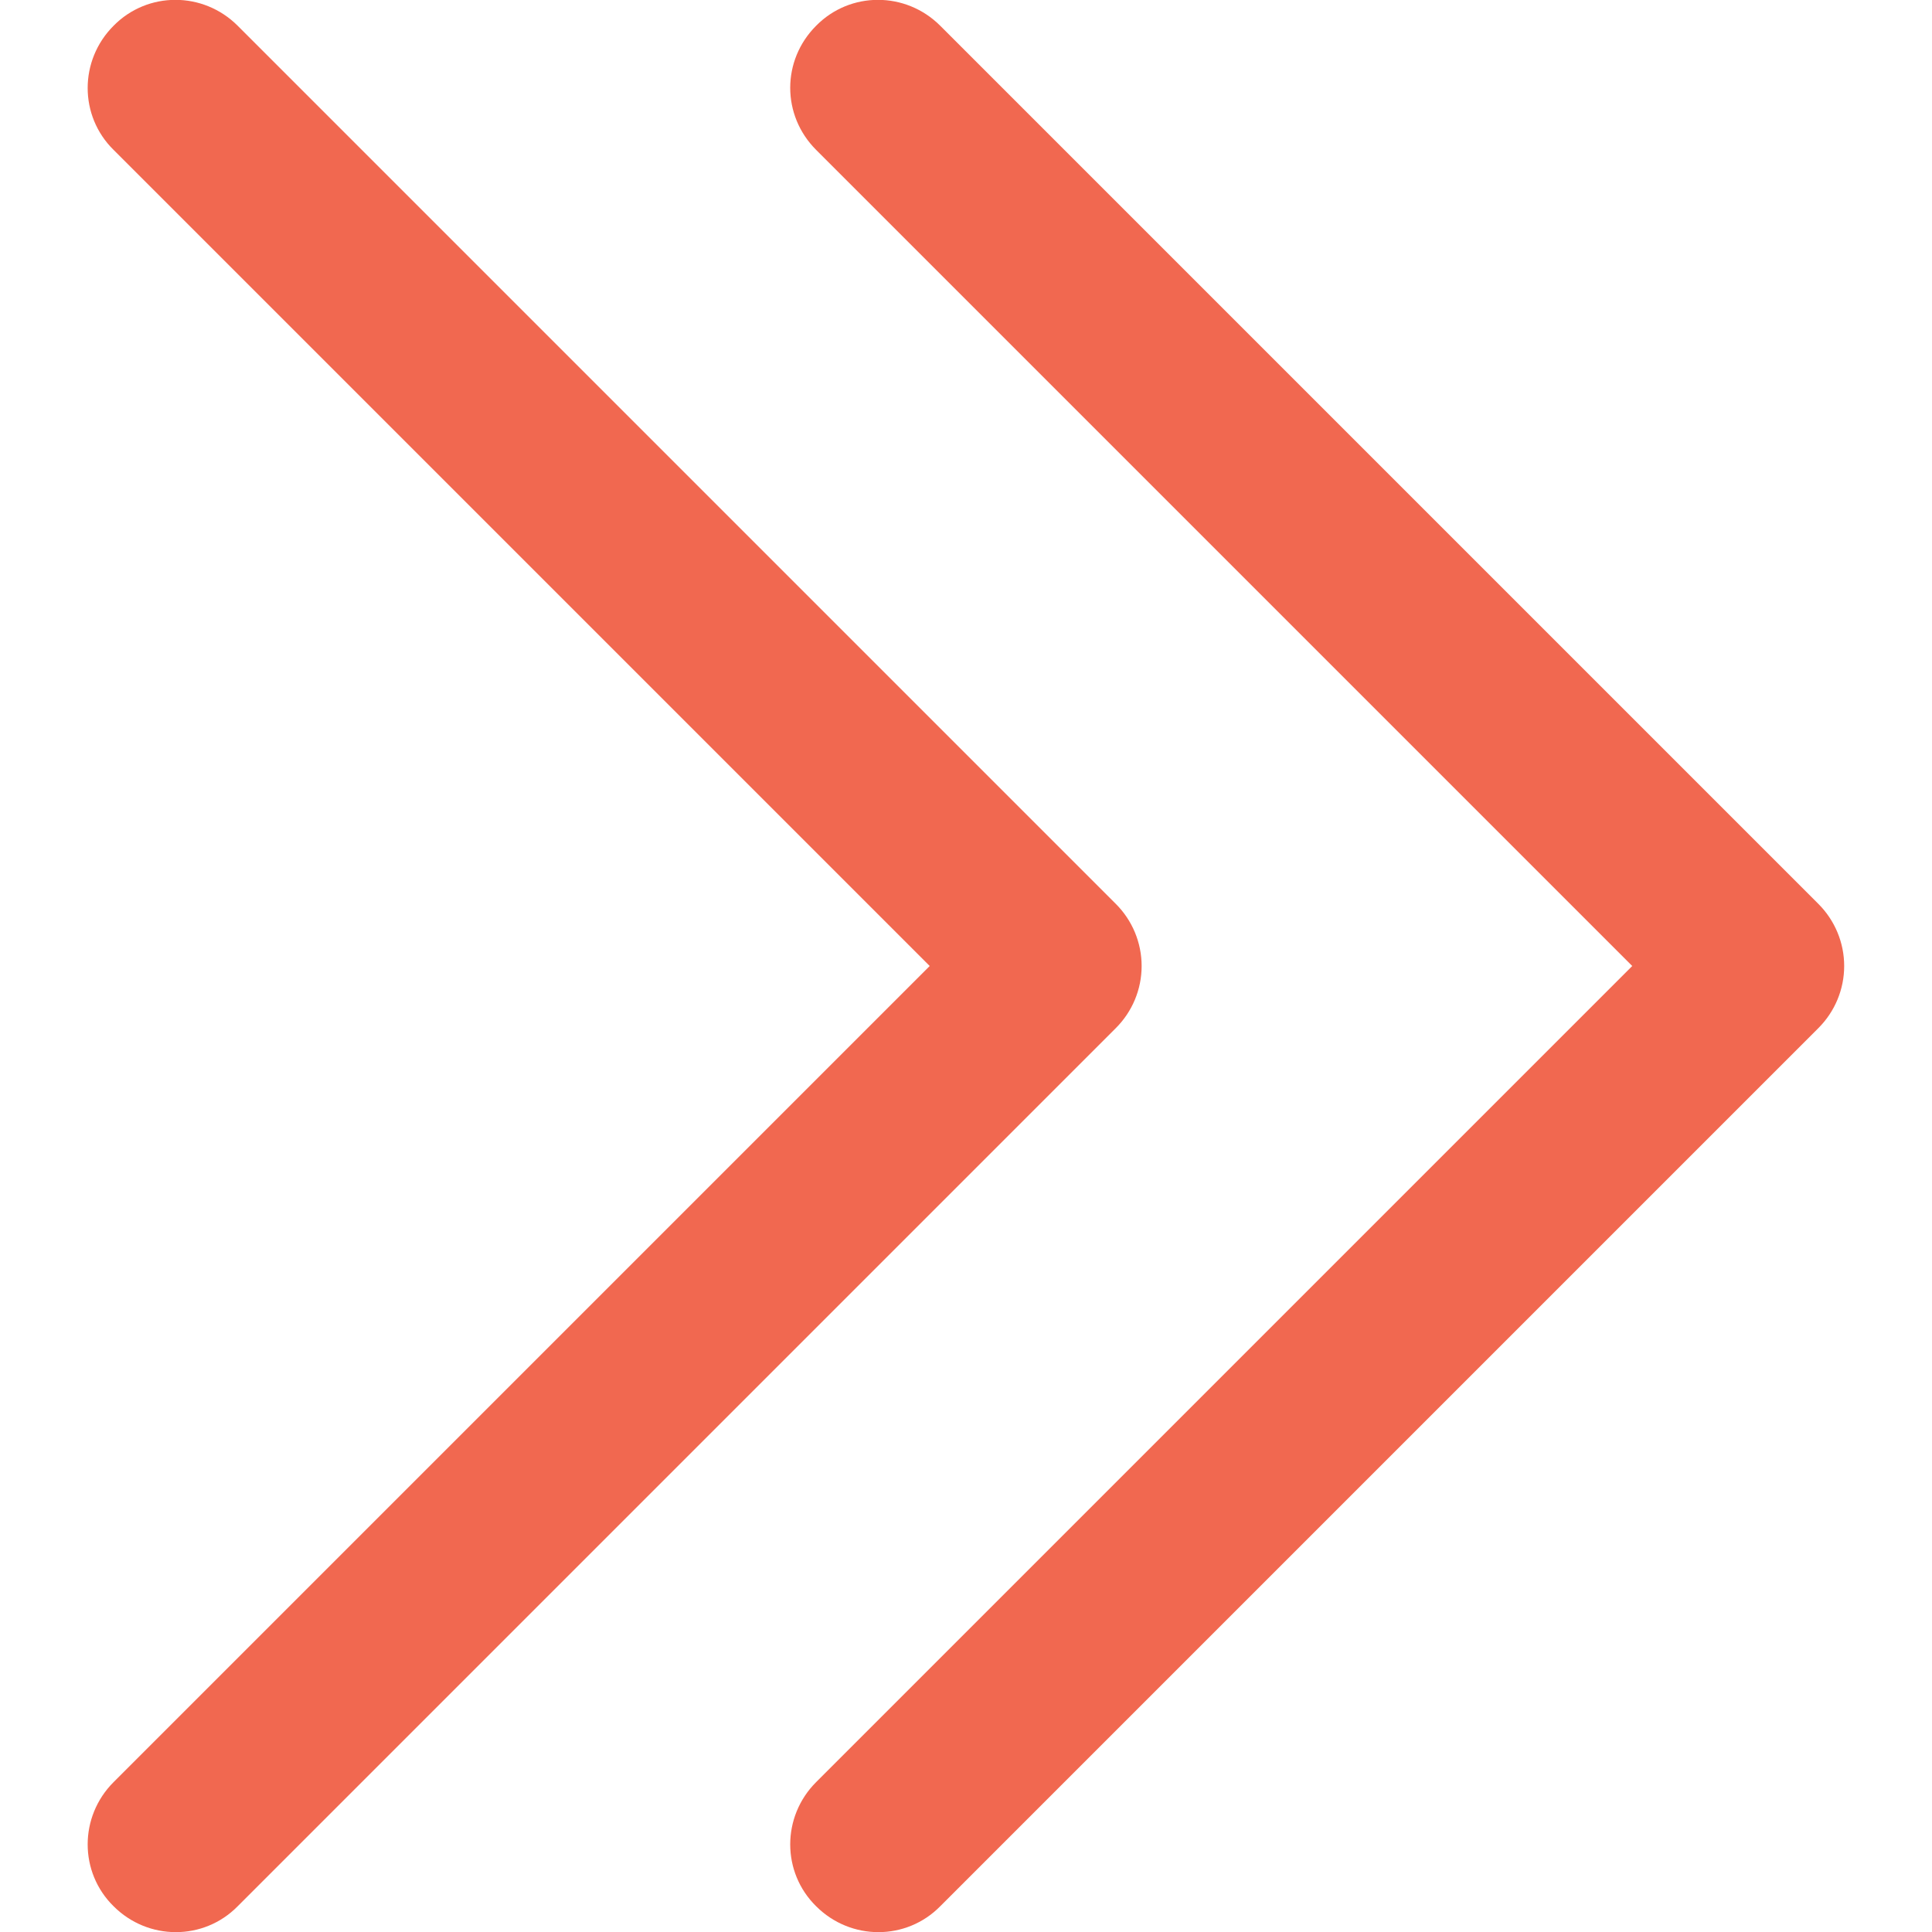
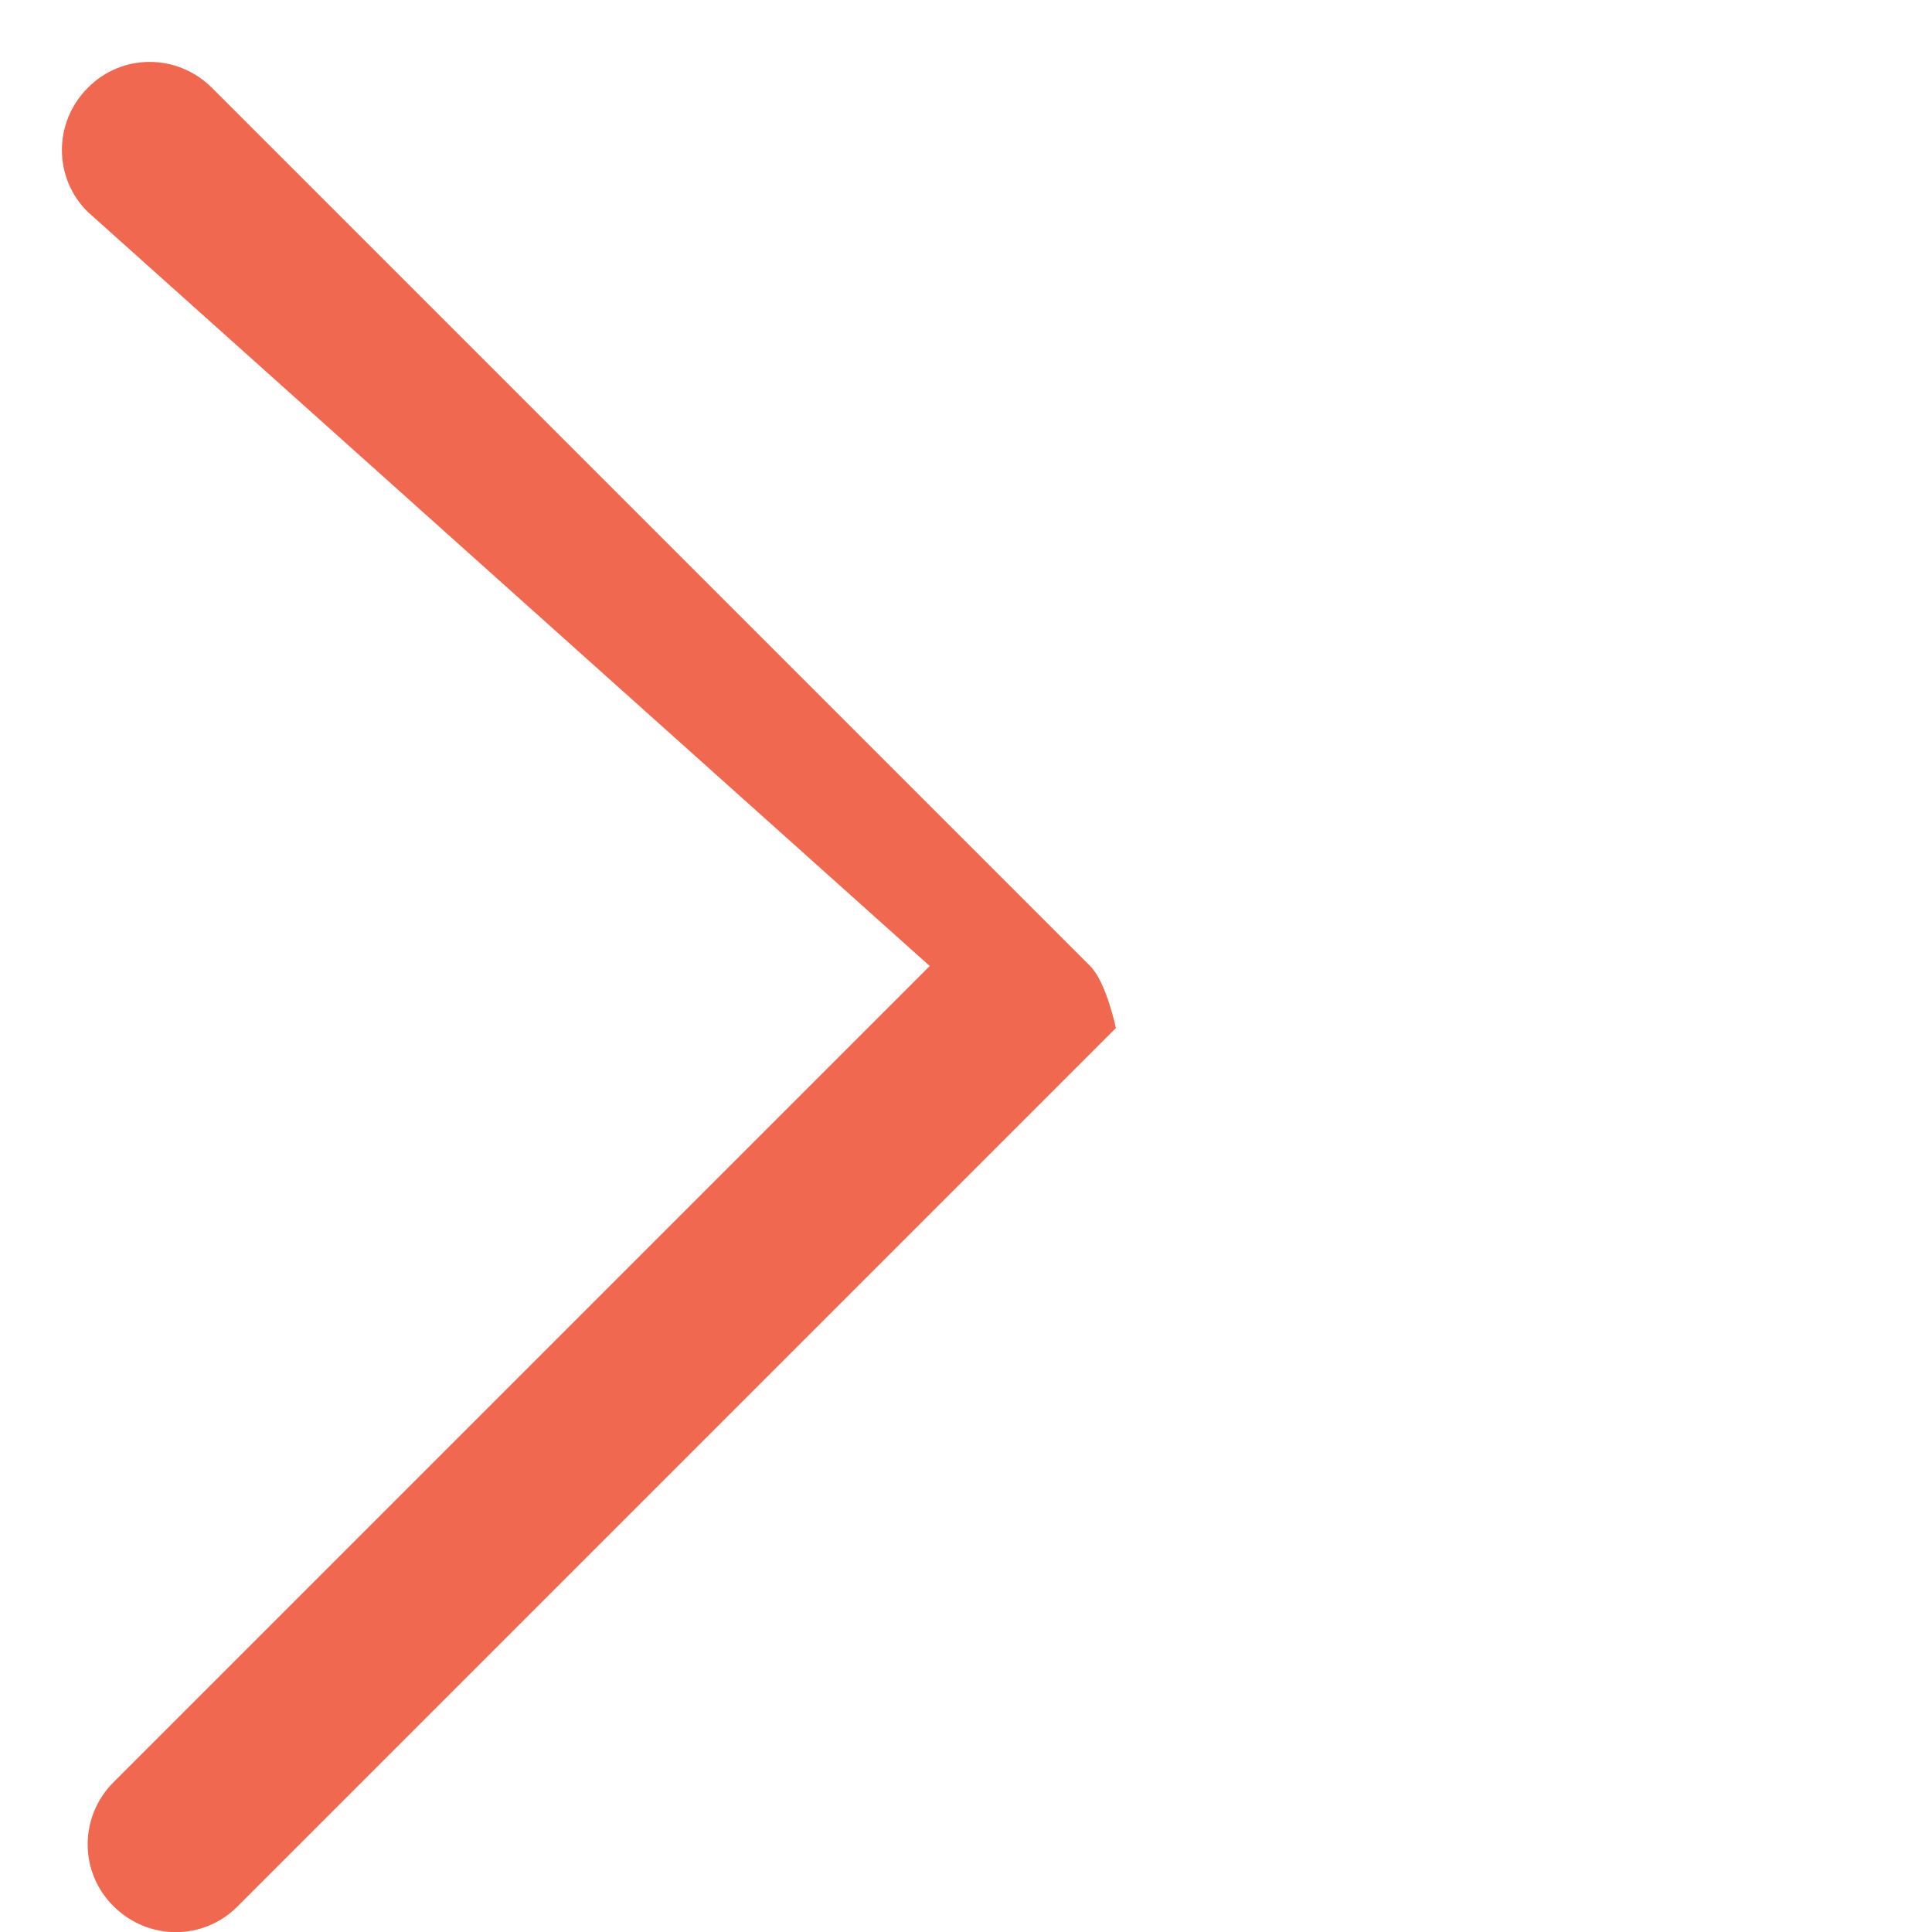
<svg xmlns="http://www.w3.org/2000/svg" version="1.1" id="Layer_1" x="0px" y="0px" viewBox="0 0 330 330" style="enable-background:new 0 0 330 330;" xml:space="preserve">
  <style type="text/css">
	.st0{fill:#F16850;}
</style>
  <g id="XMLID_169_">
-     <path id="XMLID_197_" class="st0" d="M139.4,25.6L278.8,165L139.4,304.4c-5.9,5.9-5.9,15.4,0,21.2c5.9,5.9,15.4,5.9,21.2,0l150-150   c2.8-2.8,4.4-6.6,4.4-10.6s-1.6-7.8-4.4-10.6l-150-150c-5.9-5.9-15.4-5.9-21.2,0C133.5,10.3,133.5,19.7,139.4,25.6z" />
-     <path id="XMLID_221_" class="st0" d="M190.6,175.6c2.8-2.8,4.4-6.6,4.4-10.6s-1.6-7.8-4.4-10.6l-150-150c-5.9-5.9-15.4-5.9-21.2,0   c-5.9,5.9-5.9,15.4,0,21.2L158.8,165L19.4,304.4c-5.9,5.9-5.9,15.4,0,21.2c5.9,5.9,15.4,5.9,21.2,0L190.6,175.6z" />
+     <path id="XMLID_221_" class="st0" d="M190.6,175.6s-1.6-7.8-4.4-10.6l-150-150c-5.9-5.9-15.4-5.9-21.2,0   c-5.9,5.9-5.9,15.4,0,21.2L158.8,165L19.4,304.4c-5.9,5.9-5.9,15.4,0,21.2c5.9,5.9,15.4,5.9,21.2,0L190.6,175.6z" />
  </g>
</svg>